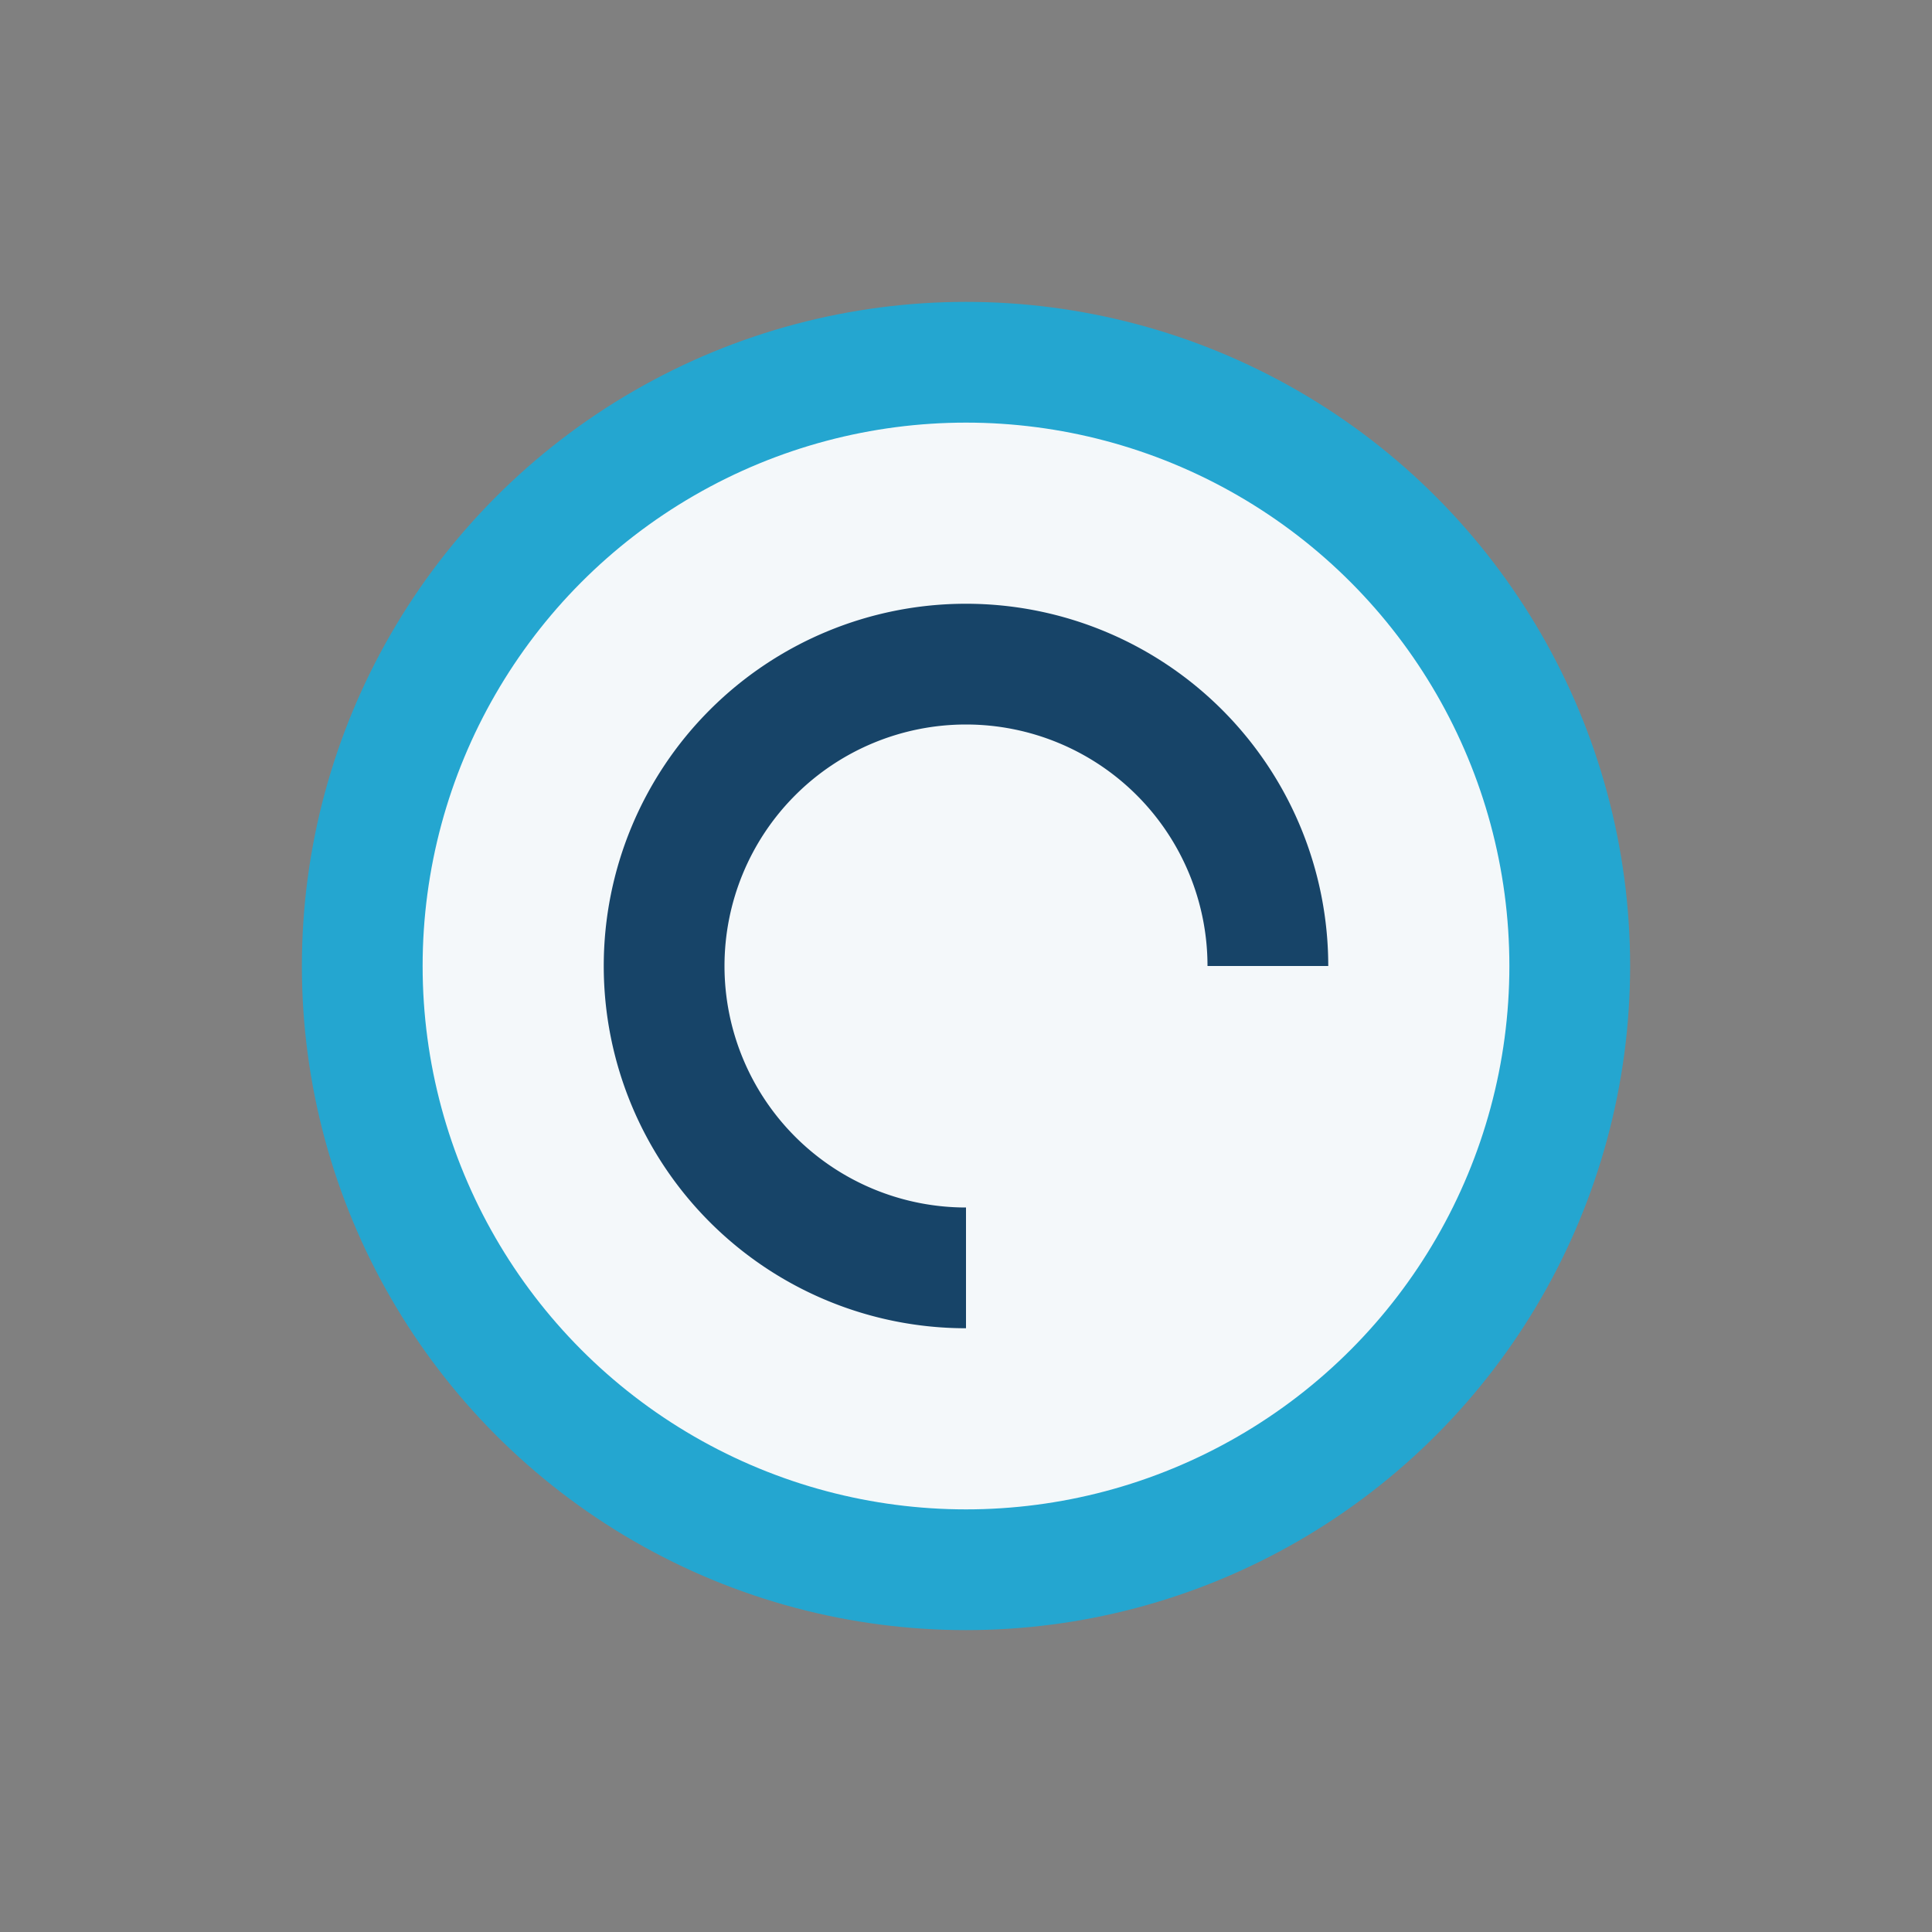
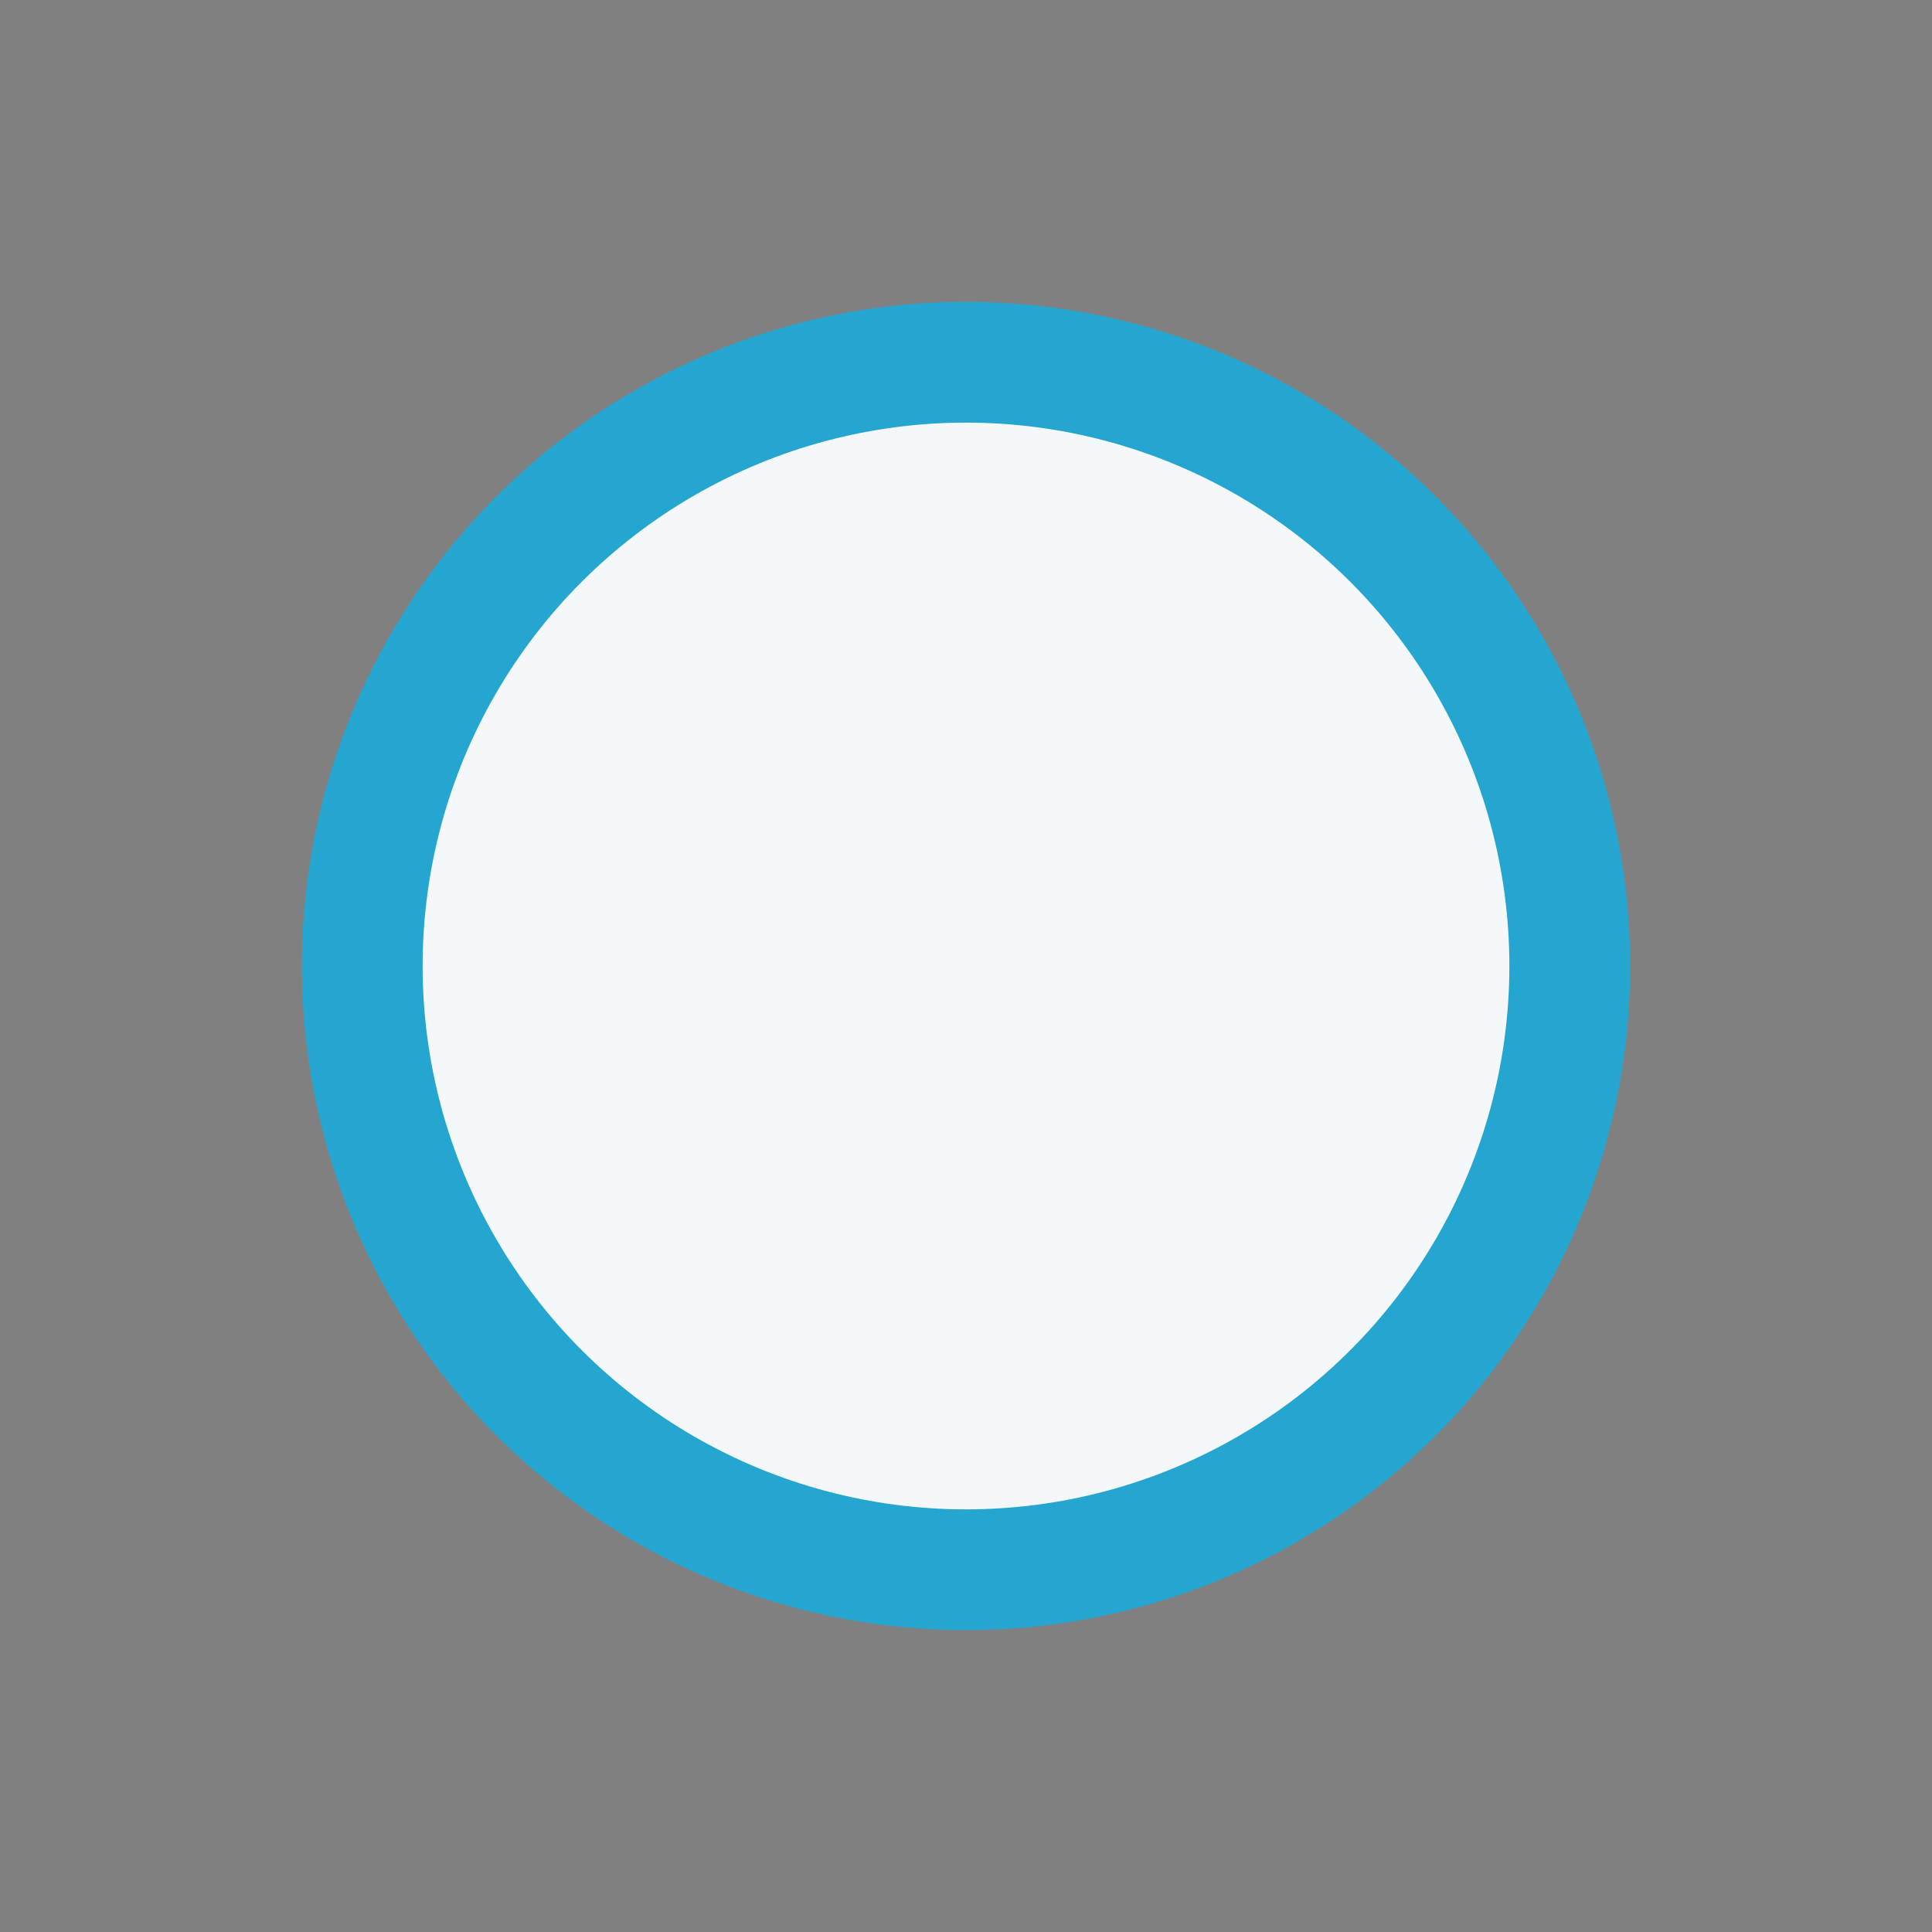
<svg xmlns="http://www.w3.org/2000/svg" width="32" height="32" viewBox="0 0 32 32">
  <rect x="0" y="0" width="32" height="32" fill="#808080" stroke="none" />
  <circle cx="16" cy="16" r="10" fill="#F4F8FA" stroke="#24A6D0" stroke-width="2" />
-   <path d="M16 21a5 5 0 1 1 5-5" stroke="#174468" stroke-width="2" fill="none" />
</svg>